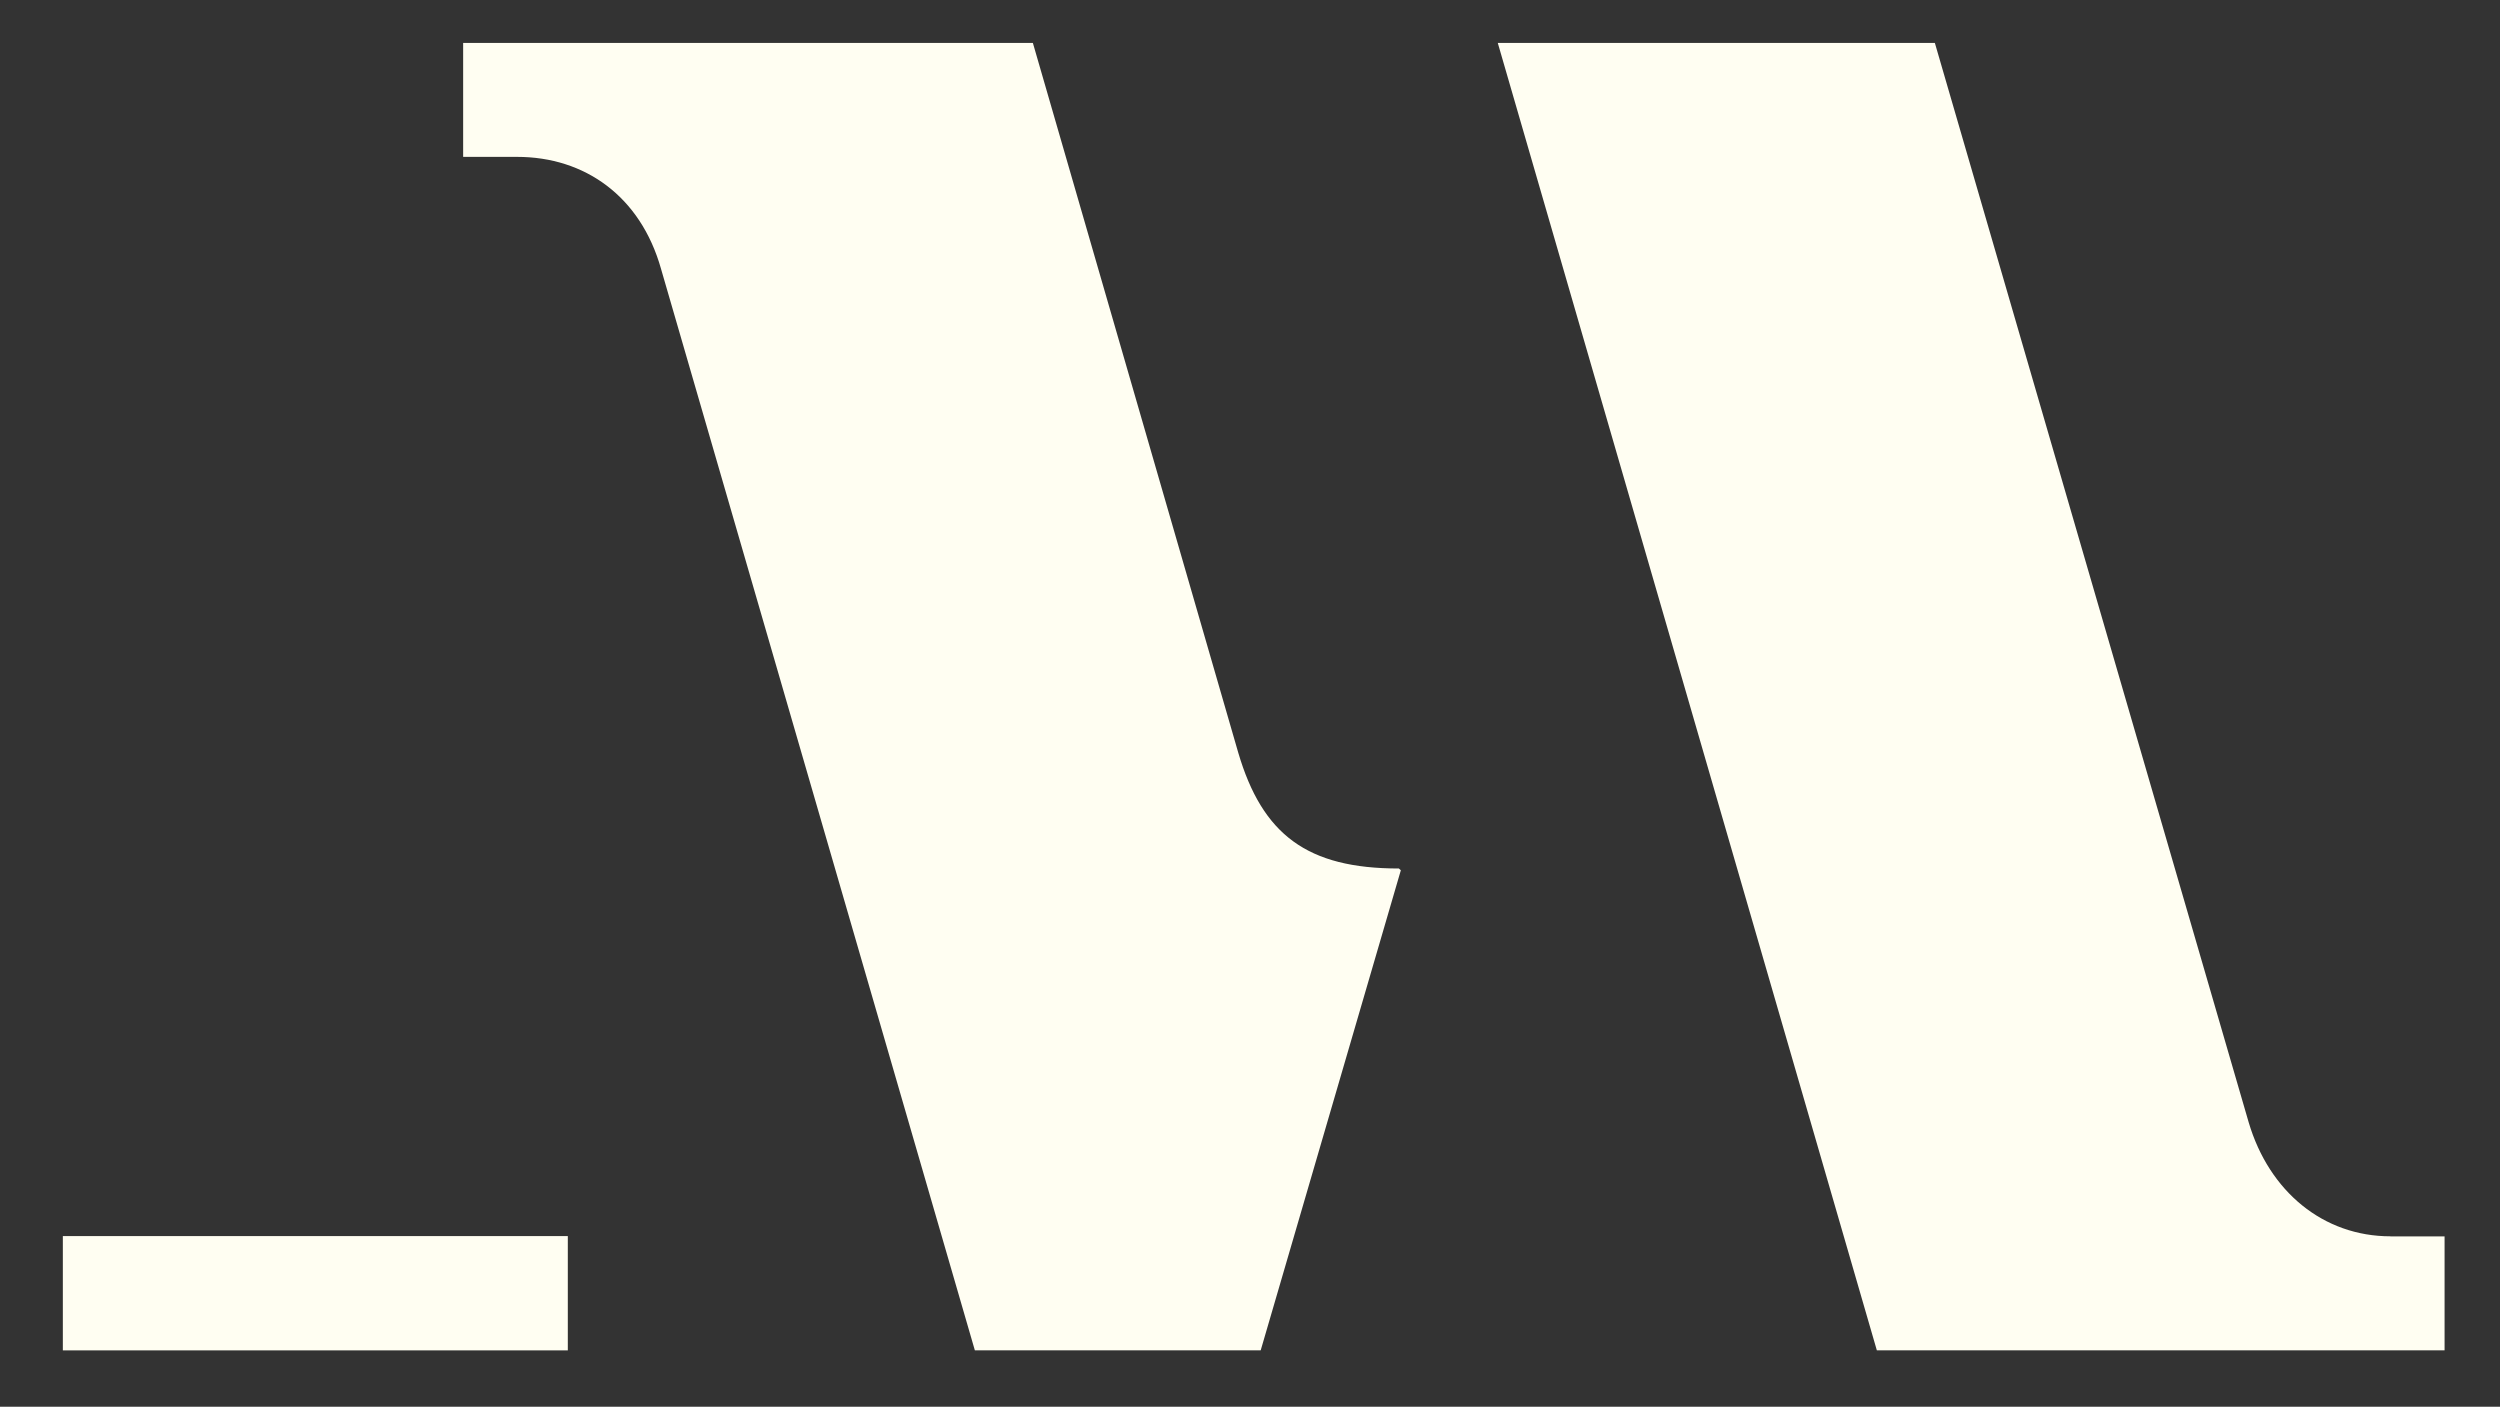
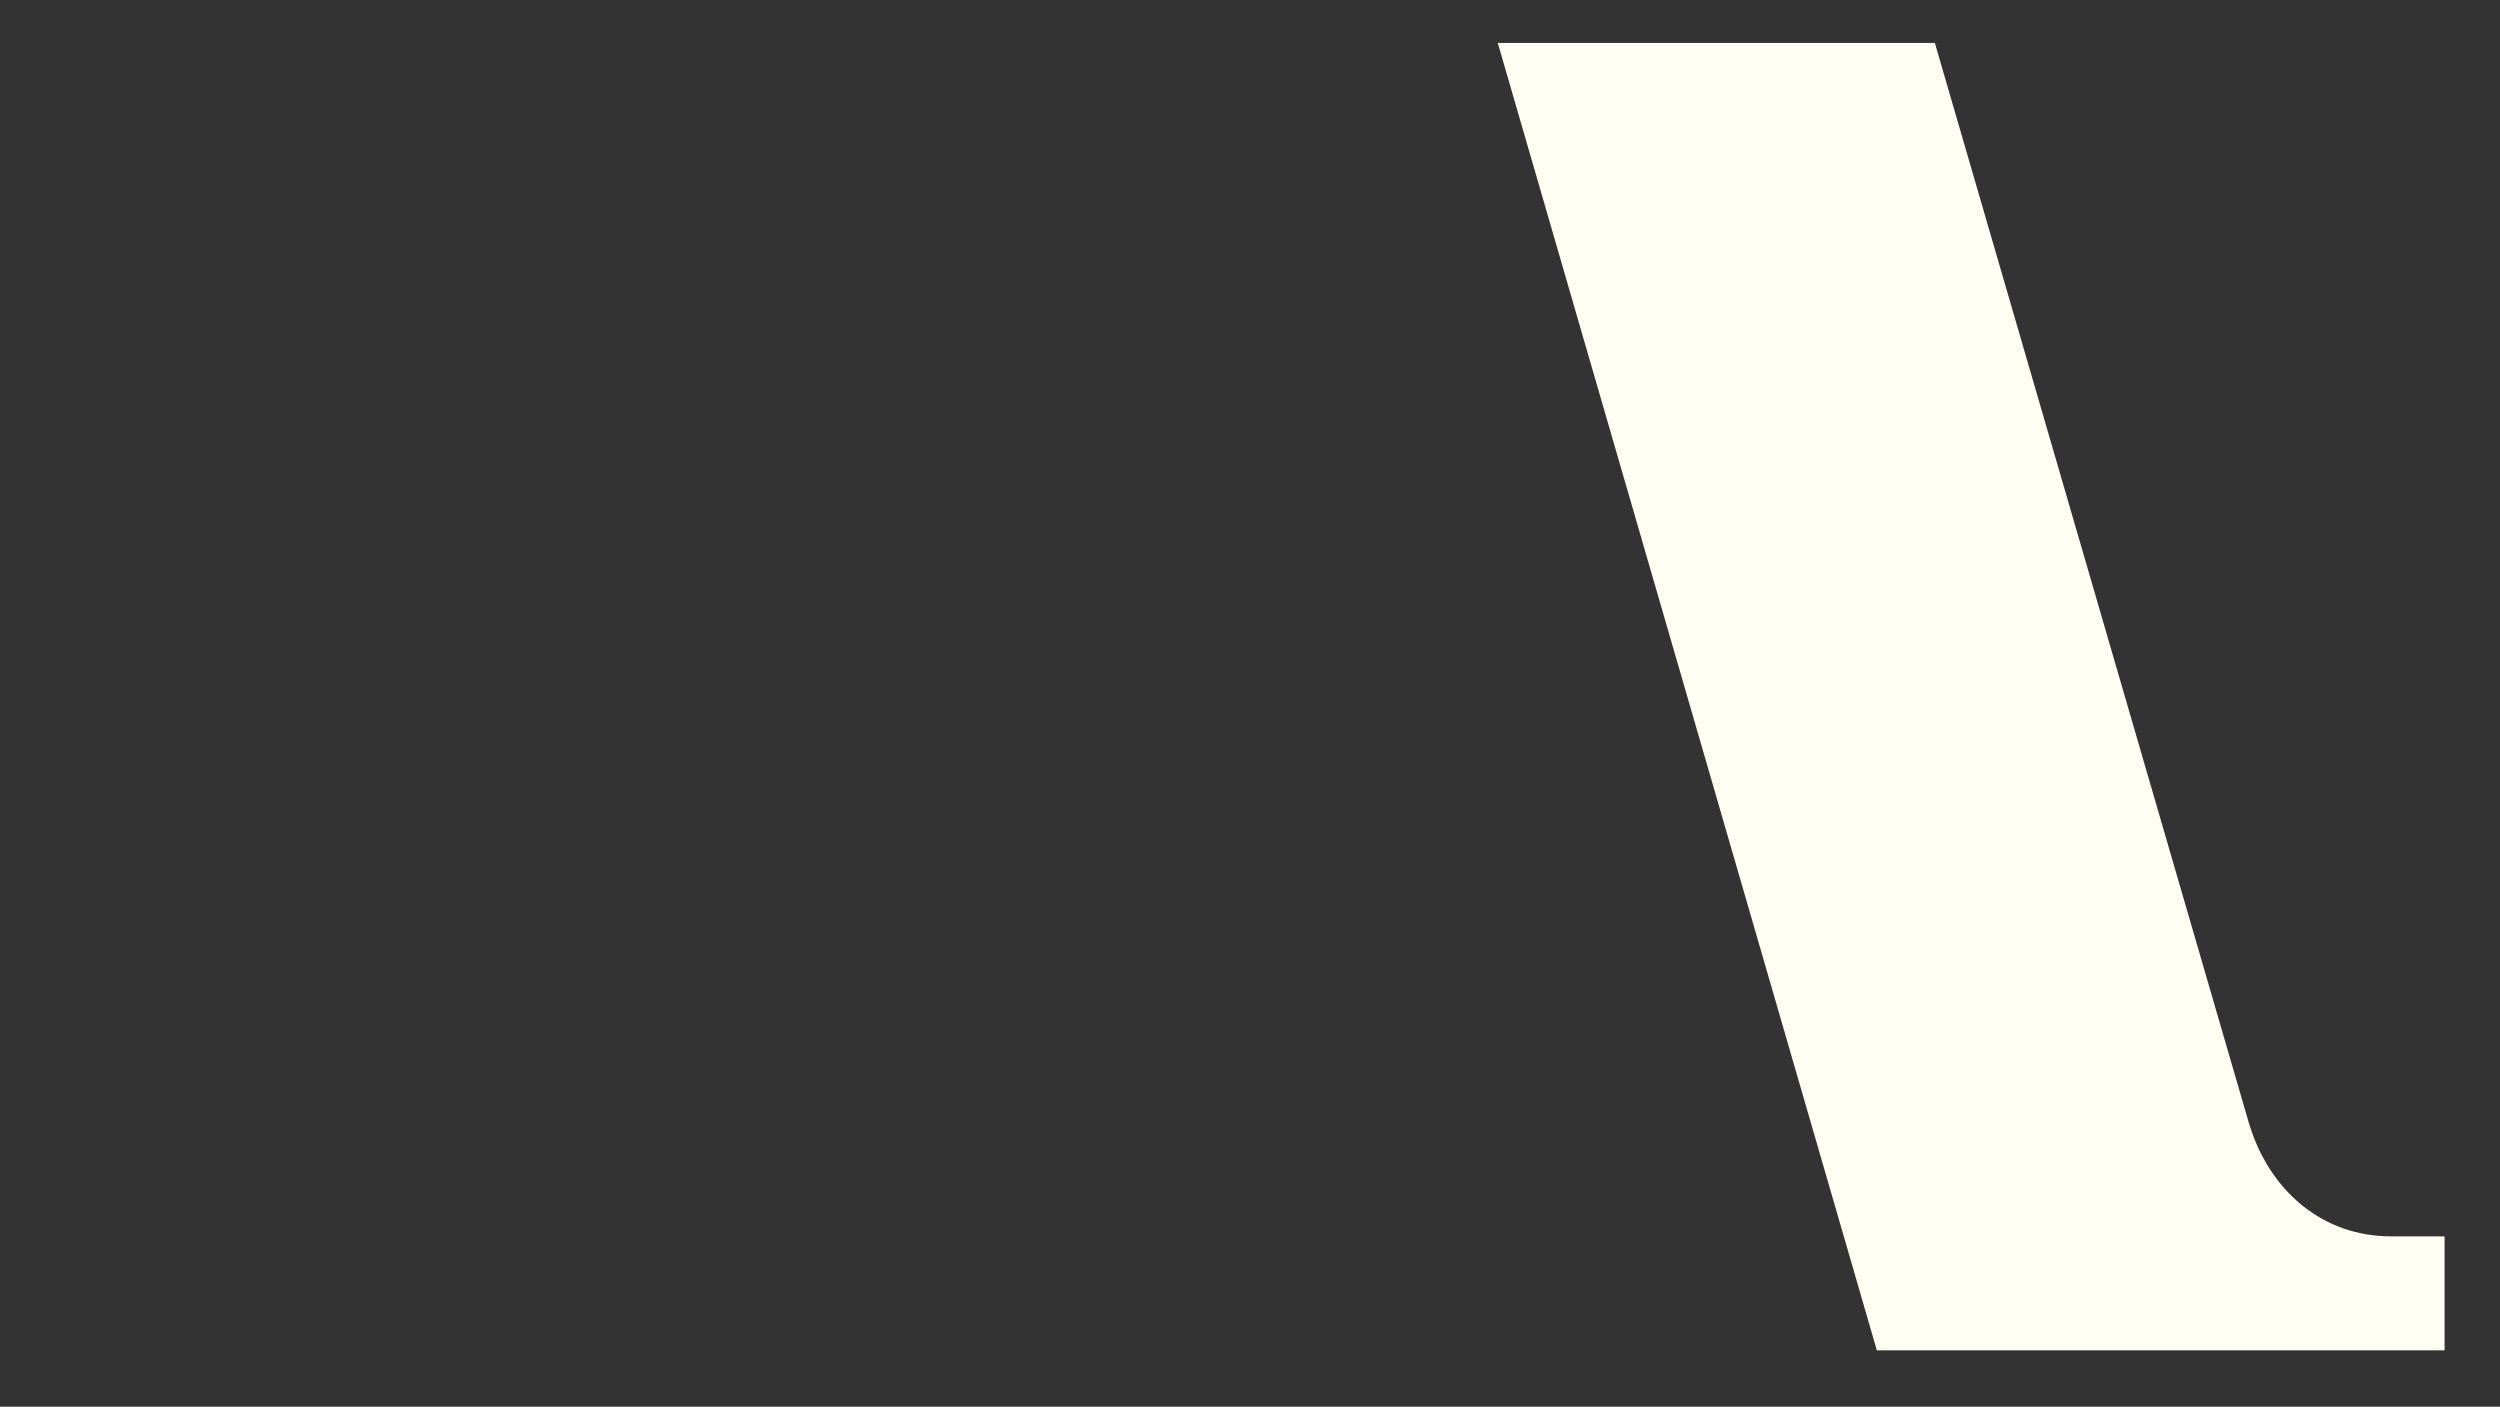
<svg xmlns="http://www.w3.org/2000/svg" version="1.1" id="Layer_1" x="0px" y="0px" viewBox="0 0 327 184" style="enable-background:new 0 0 327 184;" xml:space="preserve">
  <rect x="0" y="0" width="327" height="184" fill="#333333" stroke="none" />
  <style type="text/css">
	.st0{fill:#FFFEF2;}
</style>
  <g>
-     <path class="st0" d="M161.96,98.44L135.1,5.62H60.58v14.9h7.07c8.82,0,16.13,5.14,18.81,14.64l41.05,141.46h37.39l18.33-62.79   l-0.26-0.23C171,113.6,165.13,109.2,161.96,98.44" />
    <path class="st0" d="M312.68,161.71c-8.79,0-15.87-5.85-18.55-14.9L253.08,5.62h-57.17l49.58,171h74.26v-14.9h-7.07V161.71z" />
-     <polygon class="st0" points="8.22,161.68 8.22,176.63 74.27,176.63 74.27,176.6 74.27,161.7 74.27,161.68  " />
  </g>
</svg>